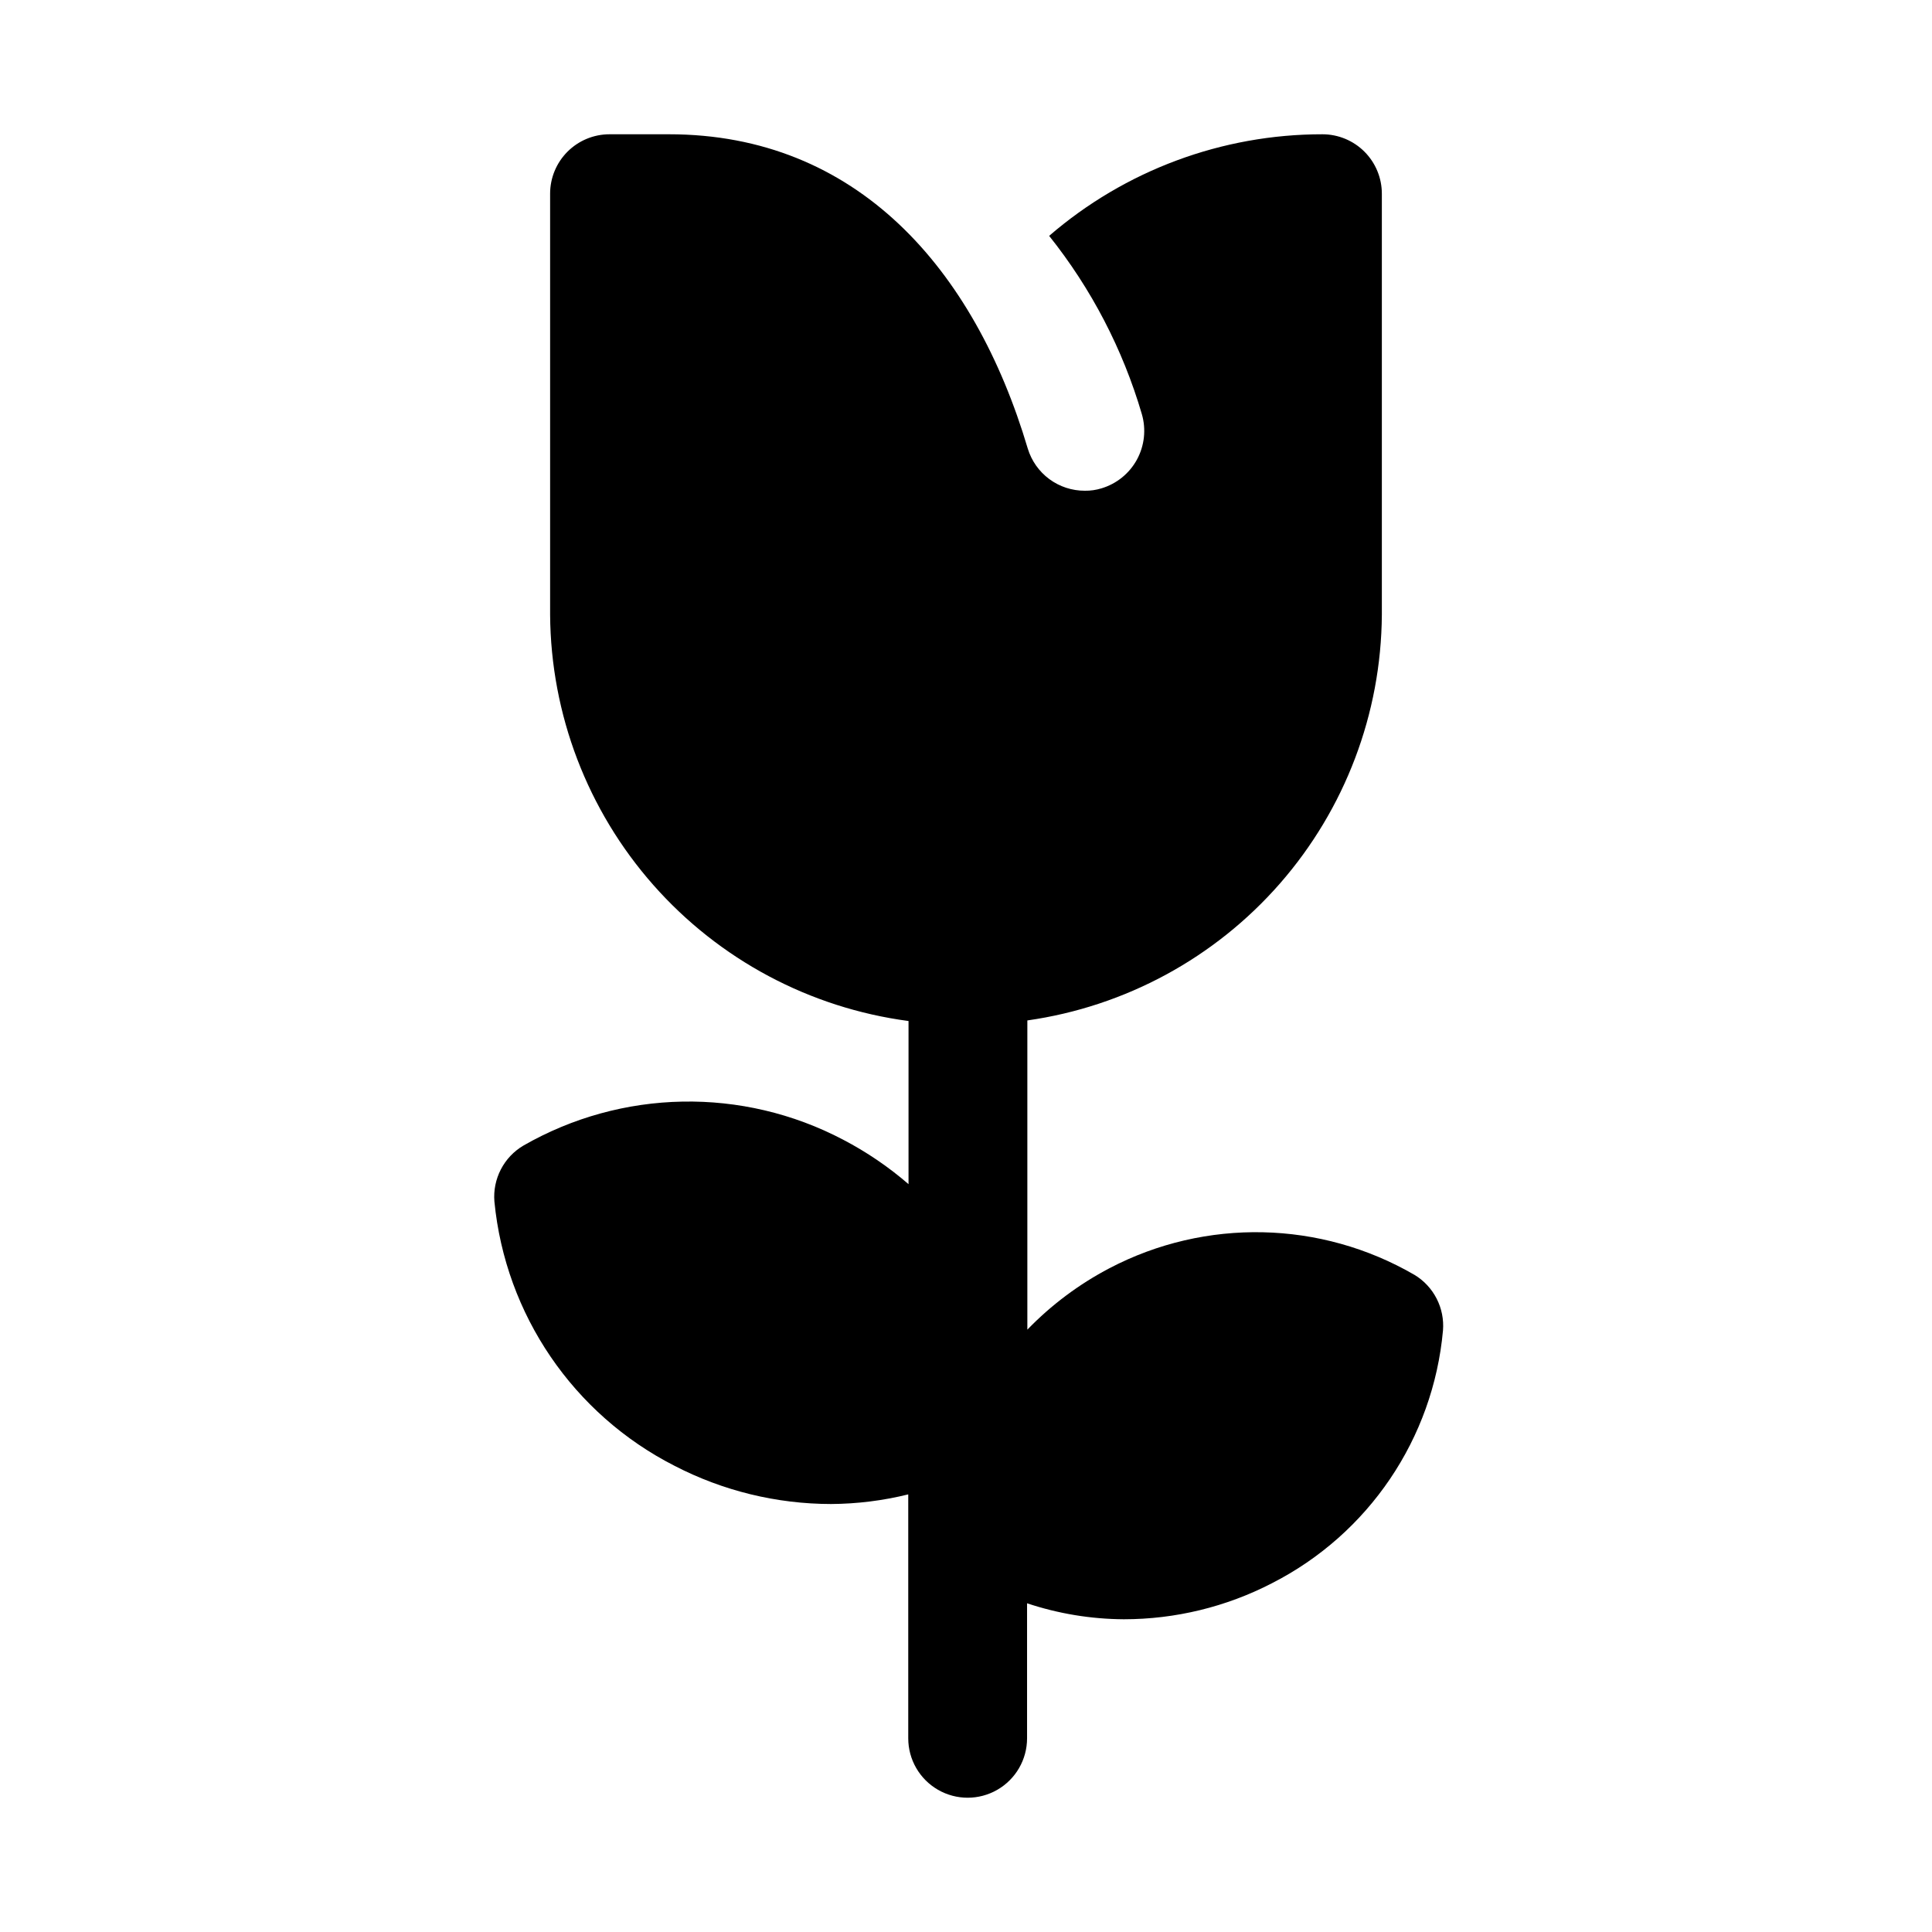
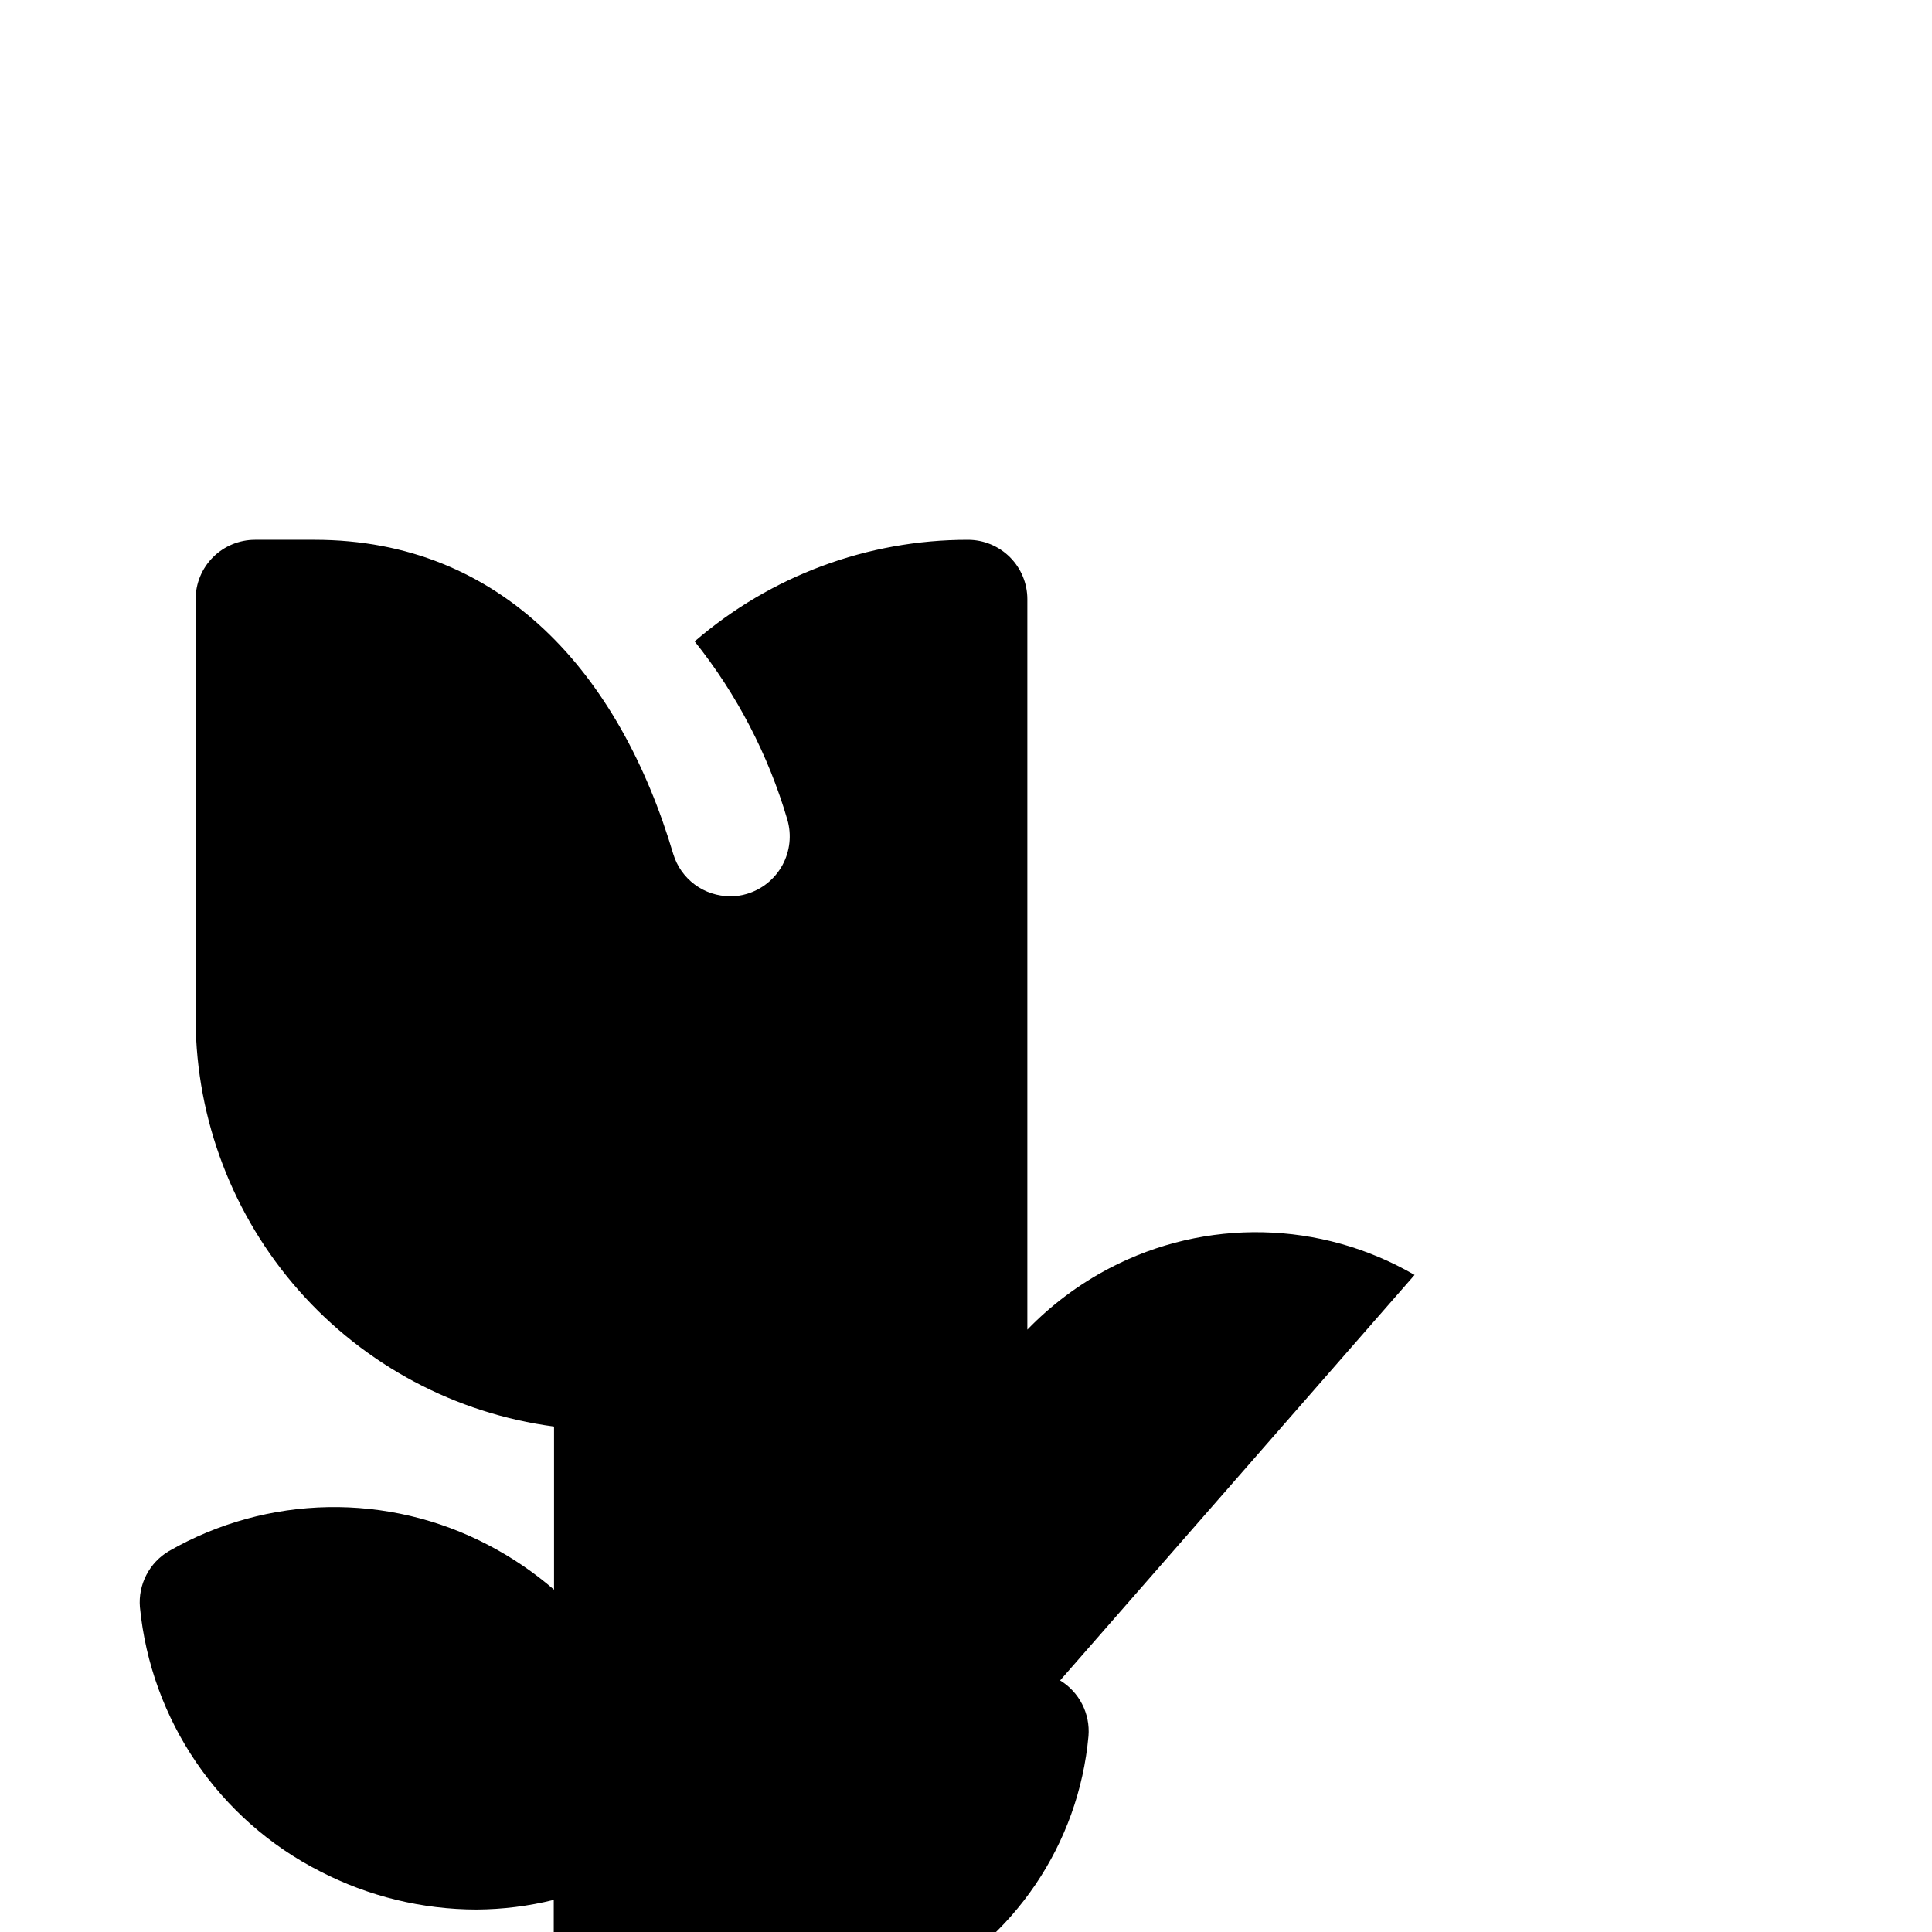
<svg xmlns="http://www.w3.org/2000/svg" fill="#000000" width="800px" height="800px" version="1.1" viewBox="144 144 512 512">
-   <path d="m518.88 481.87c-24.859-14.445-55.395-15.117-80.863-1.777-8.074 4.231-15.418 9.727-21.758 16.277v-81.945c25.938-3.684 49.691-16.559 66.938-36.285 17.242-19.727 26.828-44.988 27.008-71.184v-111.63c0-4.176-1.66-8.18-4.613-11.133-2.949-2.949-6.957-4.609-11.133-4.609-26.59-0.016-52.297 9.539-72.422 26.922 11.176 14 19.52 30.043 24.562 47.23 1.176 4.031 0.711 8.363-1.293 12.051-2.008 3.688-5.391 6.43-9.414 7.633-1.426 0.438-2.914 0.652-4.406 0.629-3.387 0.008-6.688-1.074-9.41-3.086-2.723-2.016-4.723-4.852-5.707-8.094-14.168-47.703-45.34-83.285-95.094-83.285h-15.742c-4.176 0-8.18 1.66-11.133 4.609-2.953 2.953-4.613 6.957-4.613 11.133v111.63c0.188 26.379 9.902 51.801 27.359 71.582 17.457 19.777 41.473 32.578 67.625 36.043v43.234c-5.297-4.582-11.109-8.535-17.316-11.777-26.668-14.027-58.656-13.434-84.781 1.574-2.535 1.504-4.594 3.688-5.945 6.305-1.352 2.613-1.945 5.559-1.707 8.492 2.91 29.98 20.922 56.402 47.766 70.062 12.809 6.625 27.02 10.09 41.438 10.109 6.902-0.039 13.77-0.895 20.469-2.551v64.645c0 5.625 3 10.82 7.871 13.633s10.875 2.812 15.746 0 7.871-8.008 7.871-13.633v-35.785c8.277 2.758 16.938 4.188 25.664 4.234 13.645-0.008 27.094-3.277 39.219-9.543 25.625-13.047 42.75-38.348 45.34-66.988 0.234-2.91-0.344-5.828-1.676-8.43-1.328-2.598-3.352-4.777-5.848-6.293z" />
+   <path d="m518.88 481.87c-24.859-14.445-55.395-15.117-80.863-1.777-8.074 4.231-15.418 9.727-21.758 16.277v-81.945v-111.63c0-4.176-1.66-8.18-4.613-11.133-2.949-2.949-6.957-4.609-11.133-4.609-26.59-0.016-52.297 9.539-72.422 26.922 11.176 14 19.52 30.043 24.562 47.23 1.176 4.031 0.711 8.363-1.293 12.051-2.008 3.688-5.391 6.43-9.414 7.633-1.426 0.438-2.914 0.652-4.406 0.629-3.387 0.008-6.688-1.074-9.41-3.086-2.723-2.016-4.723-4.852-5.707-8.094-14.168-47.703-45.34-83.285-95.094-83.285h-15.742c-4.176 0-8.18 1.66-11.133 4.609-2.953 2.953-4.613 6.957-4.613 11.133v111.63c0.188 26.379 9.902 51.801 27.359 71.582 17.457 19.777 41.473 32.578 67.625 36.043v43.234c-5.297-4.582-11.109-8.535-17.316-11.777-26.668-14.027-58.656-13.434-84.781 1.574-2.535 1.504-4.594 3.688-5.945 6.305-1.352 2.613-1.945 5.559-1.707 8.492 2.91 29.98 20.922 56.402 47.766 70.062 12.809 6.625 27.02 10.09 41.438 10.109 6.902-0.039 13.77-0.895 20.469-2.551v64.645c0 5.625 3 10.82 7.871 13.633s10.875 2.812 15.746 0 7.871-8.008 7.871-13.633v-35.785c8.277 2.758 16.938 4.188 25.664 4.234 13.645-0.008 27.094-3.277 39.219-9.543 25.625-13.047 42.75-38.348 45.34-66.988 0.234-2.91-0.344-5.828-1.676-8.43-1.328-2.598-3.352-4.777-5.848-6.293z" />
</svg>